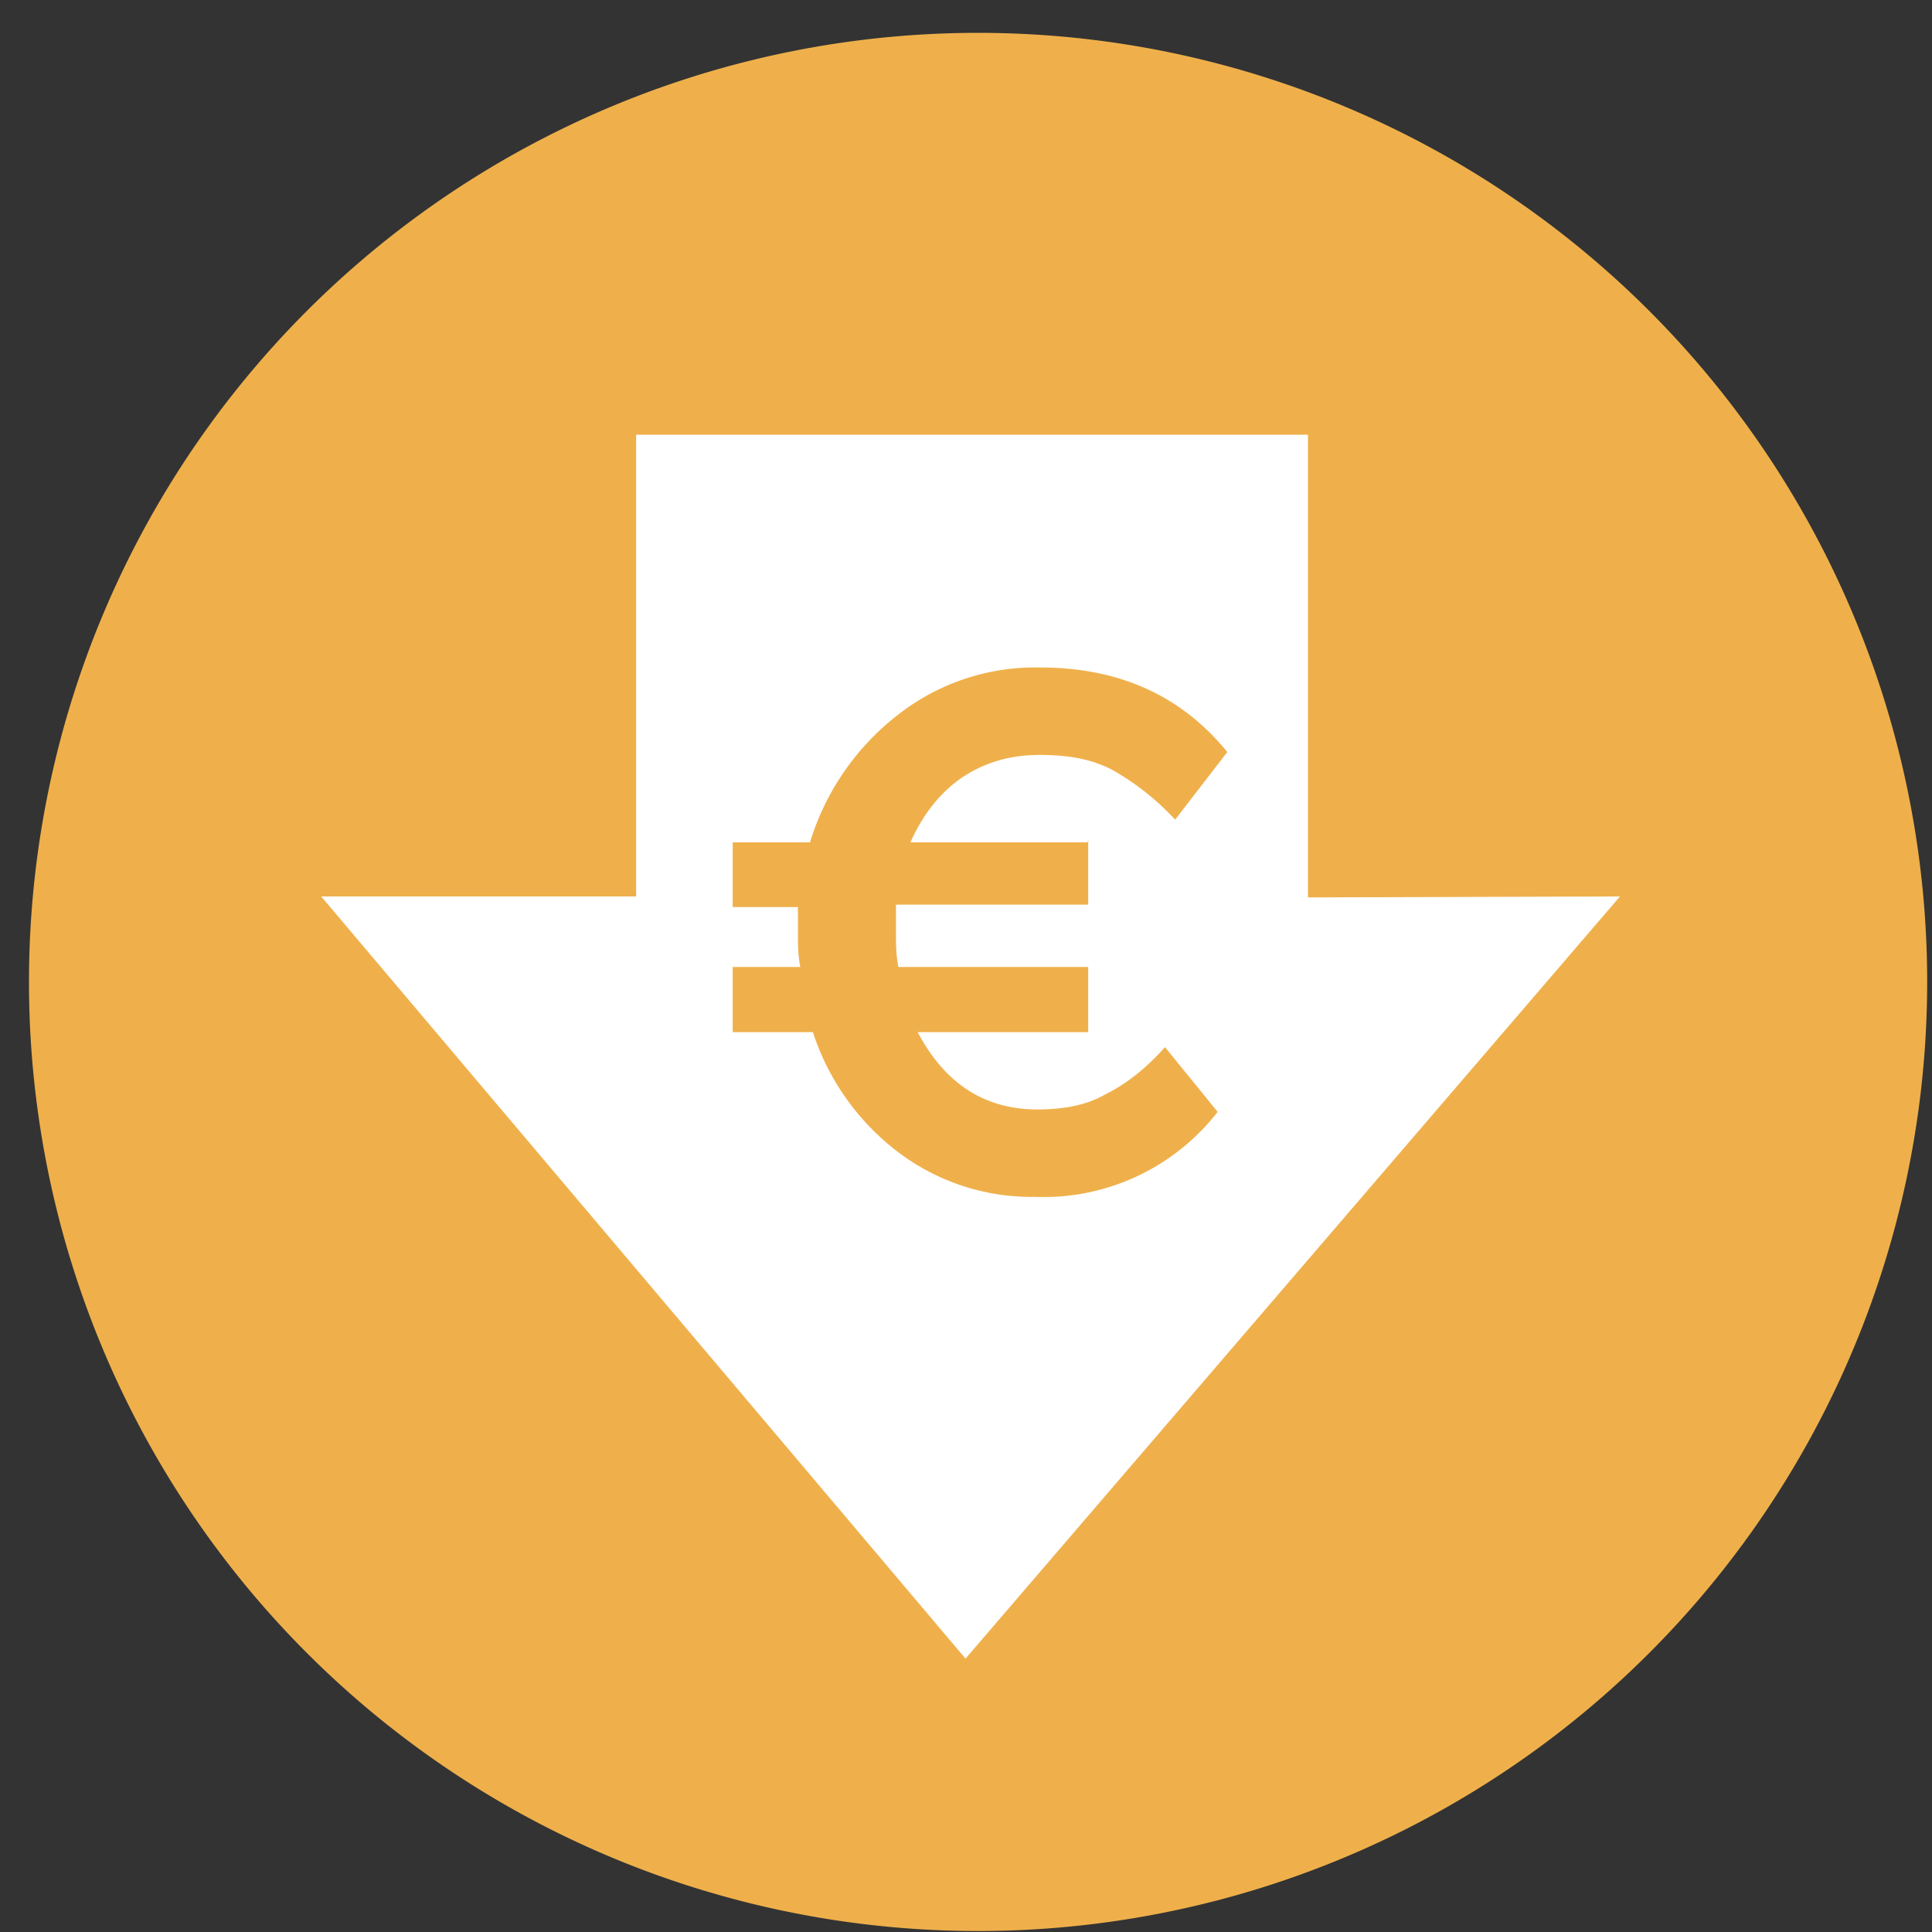
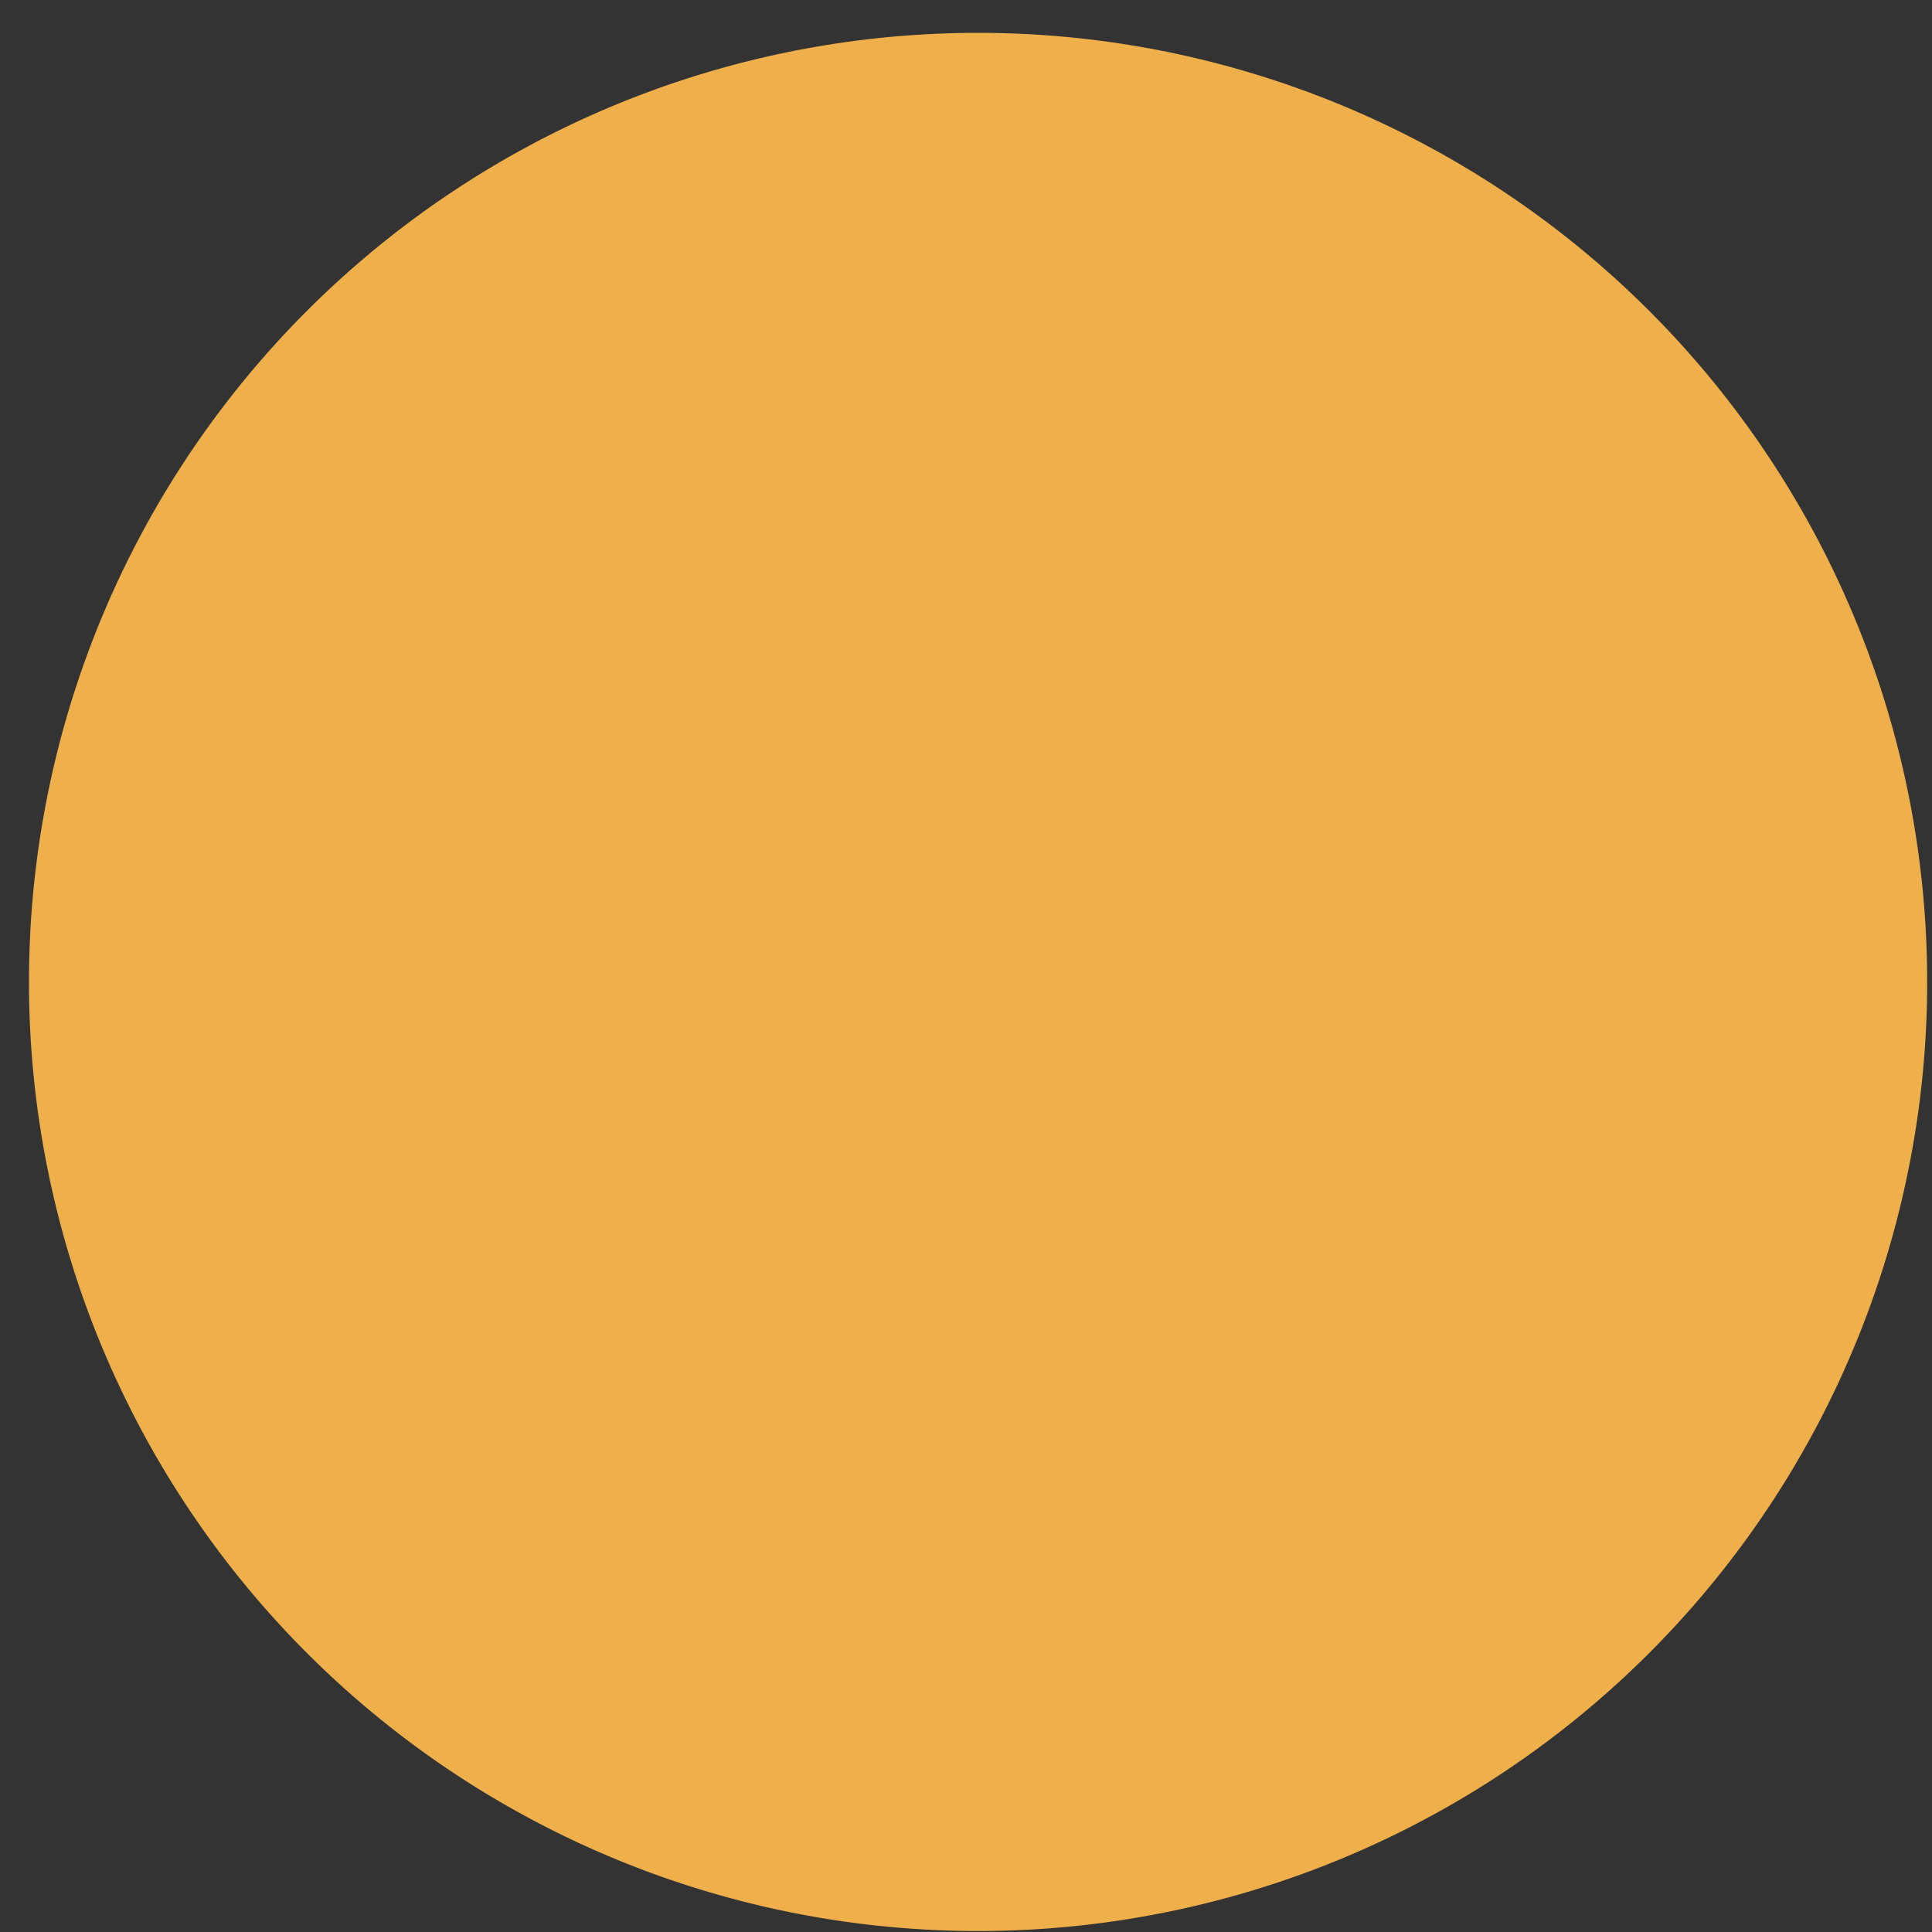
<svg xmlns="http://www.w3.org/2000/svg" xmlns:xlink="http://www.w3.org/1999/xlink" width="40" height="40" viewBox="0 0 40 40">
  <rect x="0" y="0" width="40" height="40" fill="#333333" stroke="none" />
  <defs>
-     <path id="k00fa" d="M867.6 1105.33a19.65 19.65 0 1 1 39.3 0 19.65 19.65 0 0 1-39.3 0z" />
-     <path id="k00fb" d="M889.53 1102.38v1.35h-3.98v.57c0 .26 0 .46.05.72h3.93v1.35H886c.57 1.08 1.4 1.6 2.48 1.6.57 0 1.04-.1 1.4-.31.41-.2.83-.52 1.24-.98l1.09 1.34a4.56 4.56 0 0 1-3.78 1.76 4.58 4.58 0 0 1-2.84-.93 5.1 5.1 0 0 1-1.76-2.48h-1.66v-1.35h1.4c-.05-.26-.05-.46-.05-.72v-.52h-1.35v-1.34h1.6a5.29 5.29 0 0 1 1.82-2.64 4.6 4.6 0 0 1 2.95-.98c1.6 0 2.9.56 3.87 1.75l-1.08 1.4a5.37 5.37 0 0 0-1.3-1.03c-.4-.21-.87-.31-1.5-.31-.61 0-1.13.15-1.6.46-.46.31-.83.78-1.08 1.35h3.67zm4.55 1.2V1094h-13.91v9.56h-6.52l13.34 15.78 13.55-15.78z" />
+     <path id="k00fa" d="M867.6 1105.33a19.65 19.65 0 1 1 39.3 0 19.65 19.65 0 0 1-39.3 0" />
  </defs>
  <g>
    <g transform="translate(-867 -1085)">
      <use fill="#efb04b" xlink:href="#k00fa" />
    </g>
    <g transform="translate(-867 -1085)">
      <use fill="#fff" xlink:href="#k00fb" />
    </g>
  </g>
</svg>